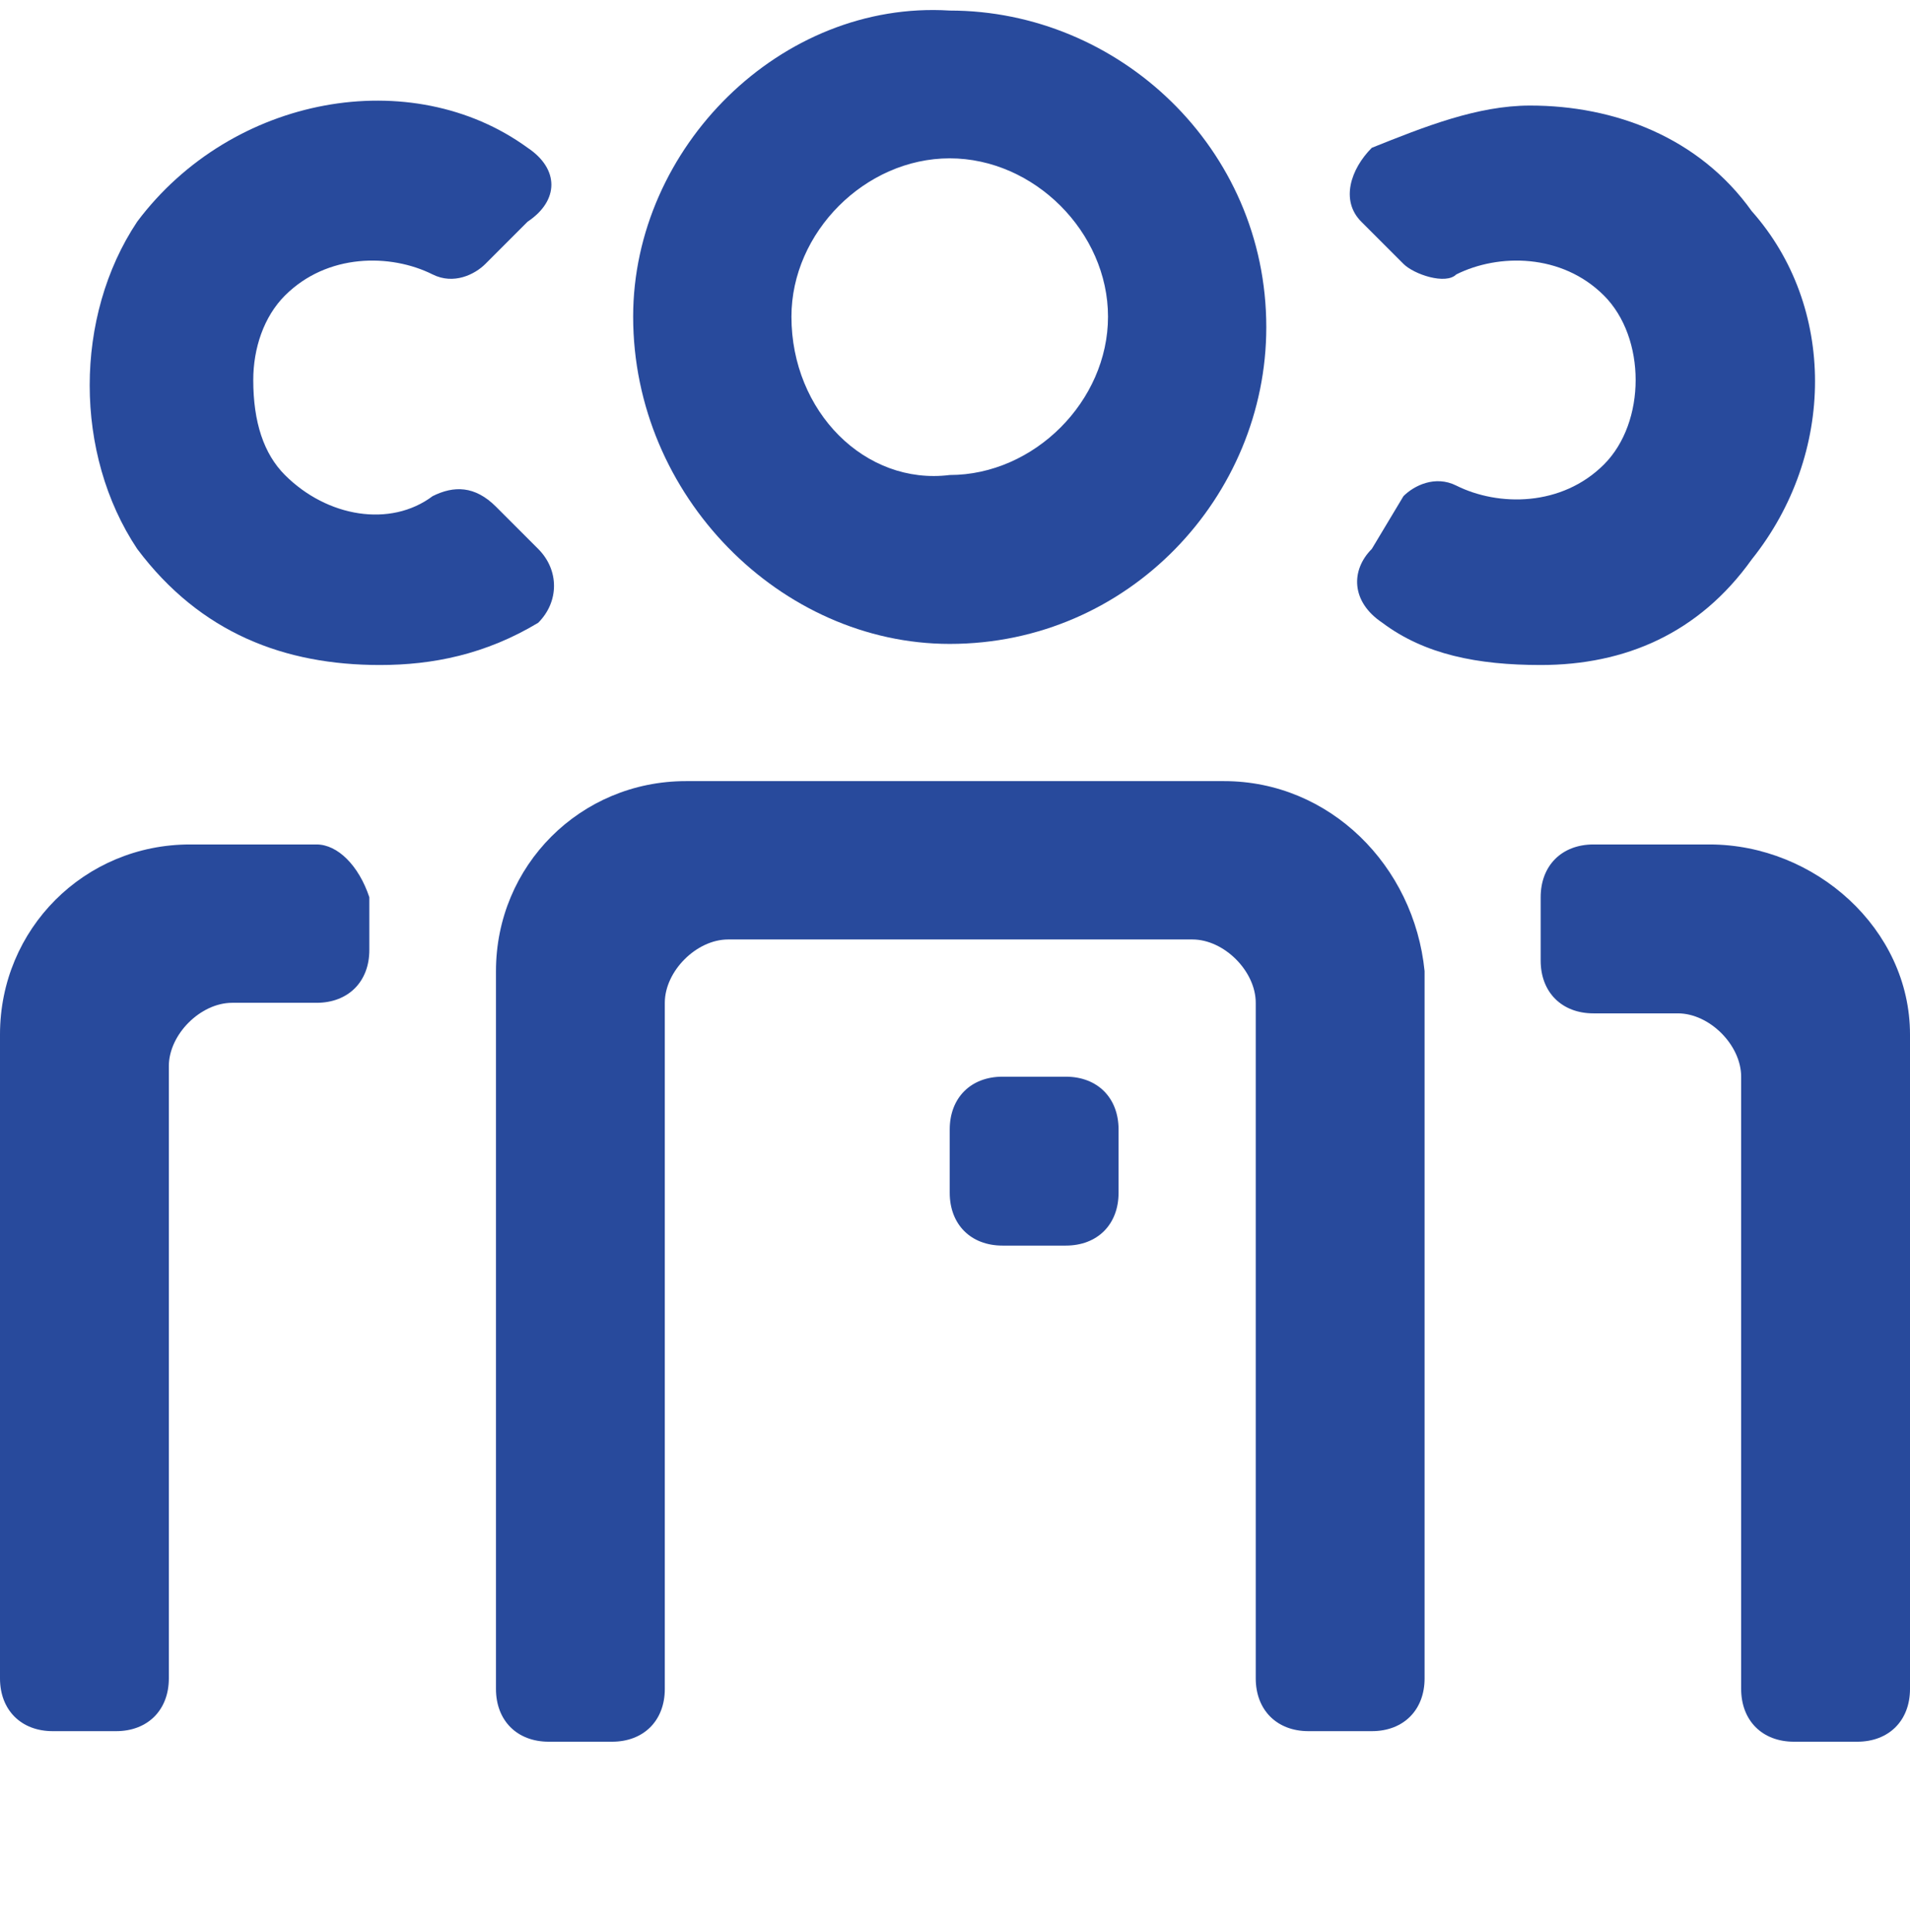
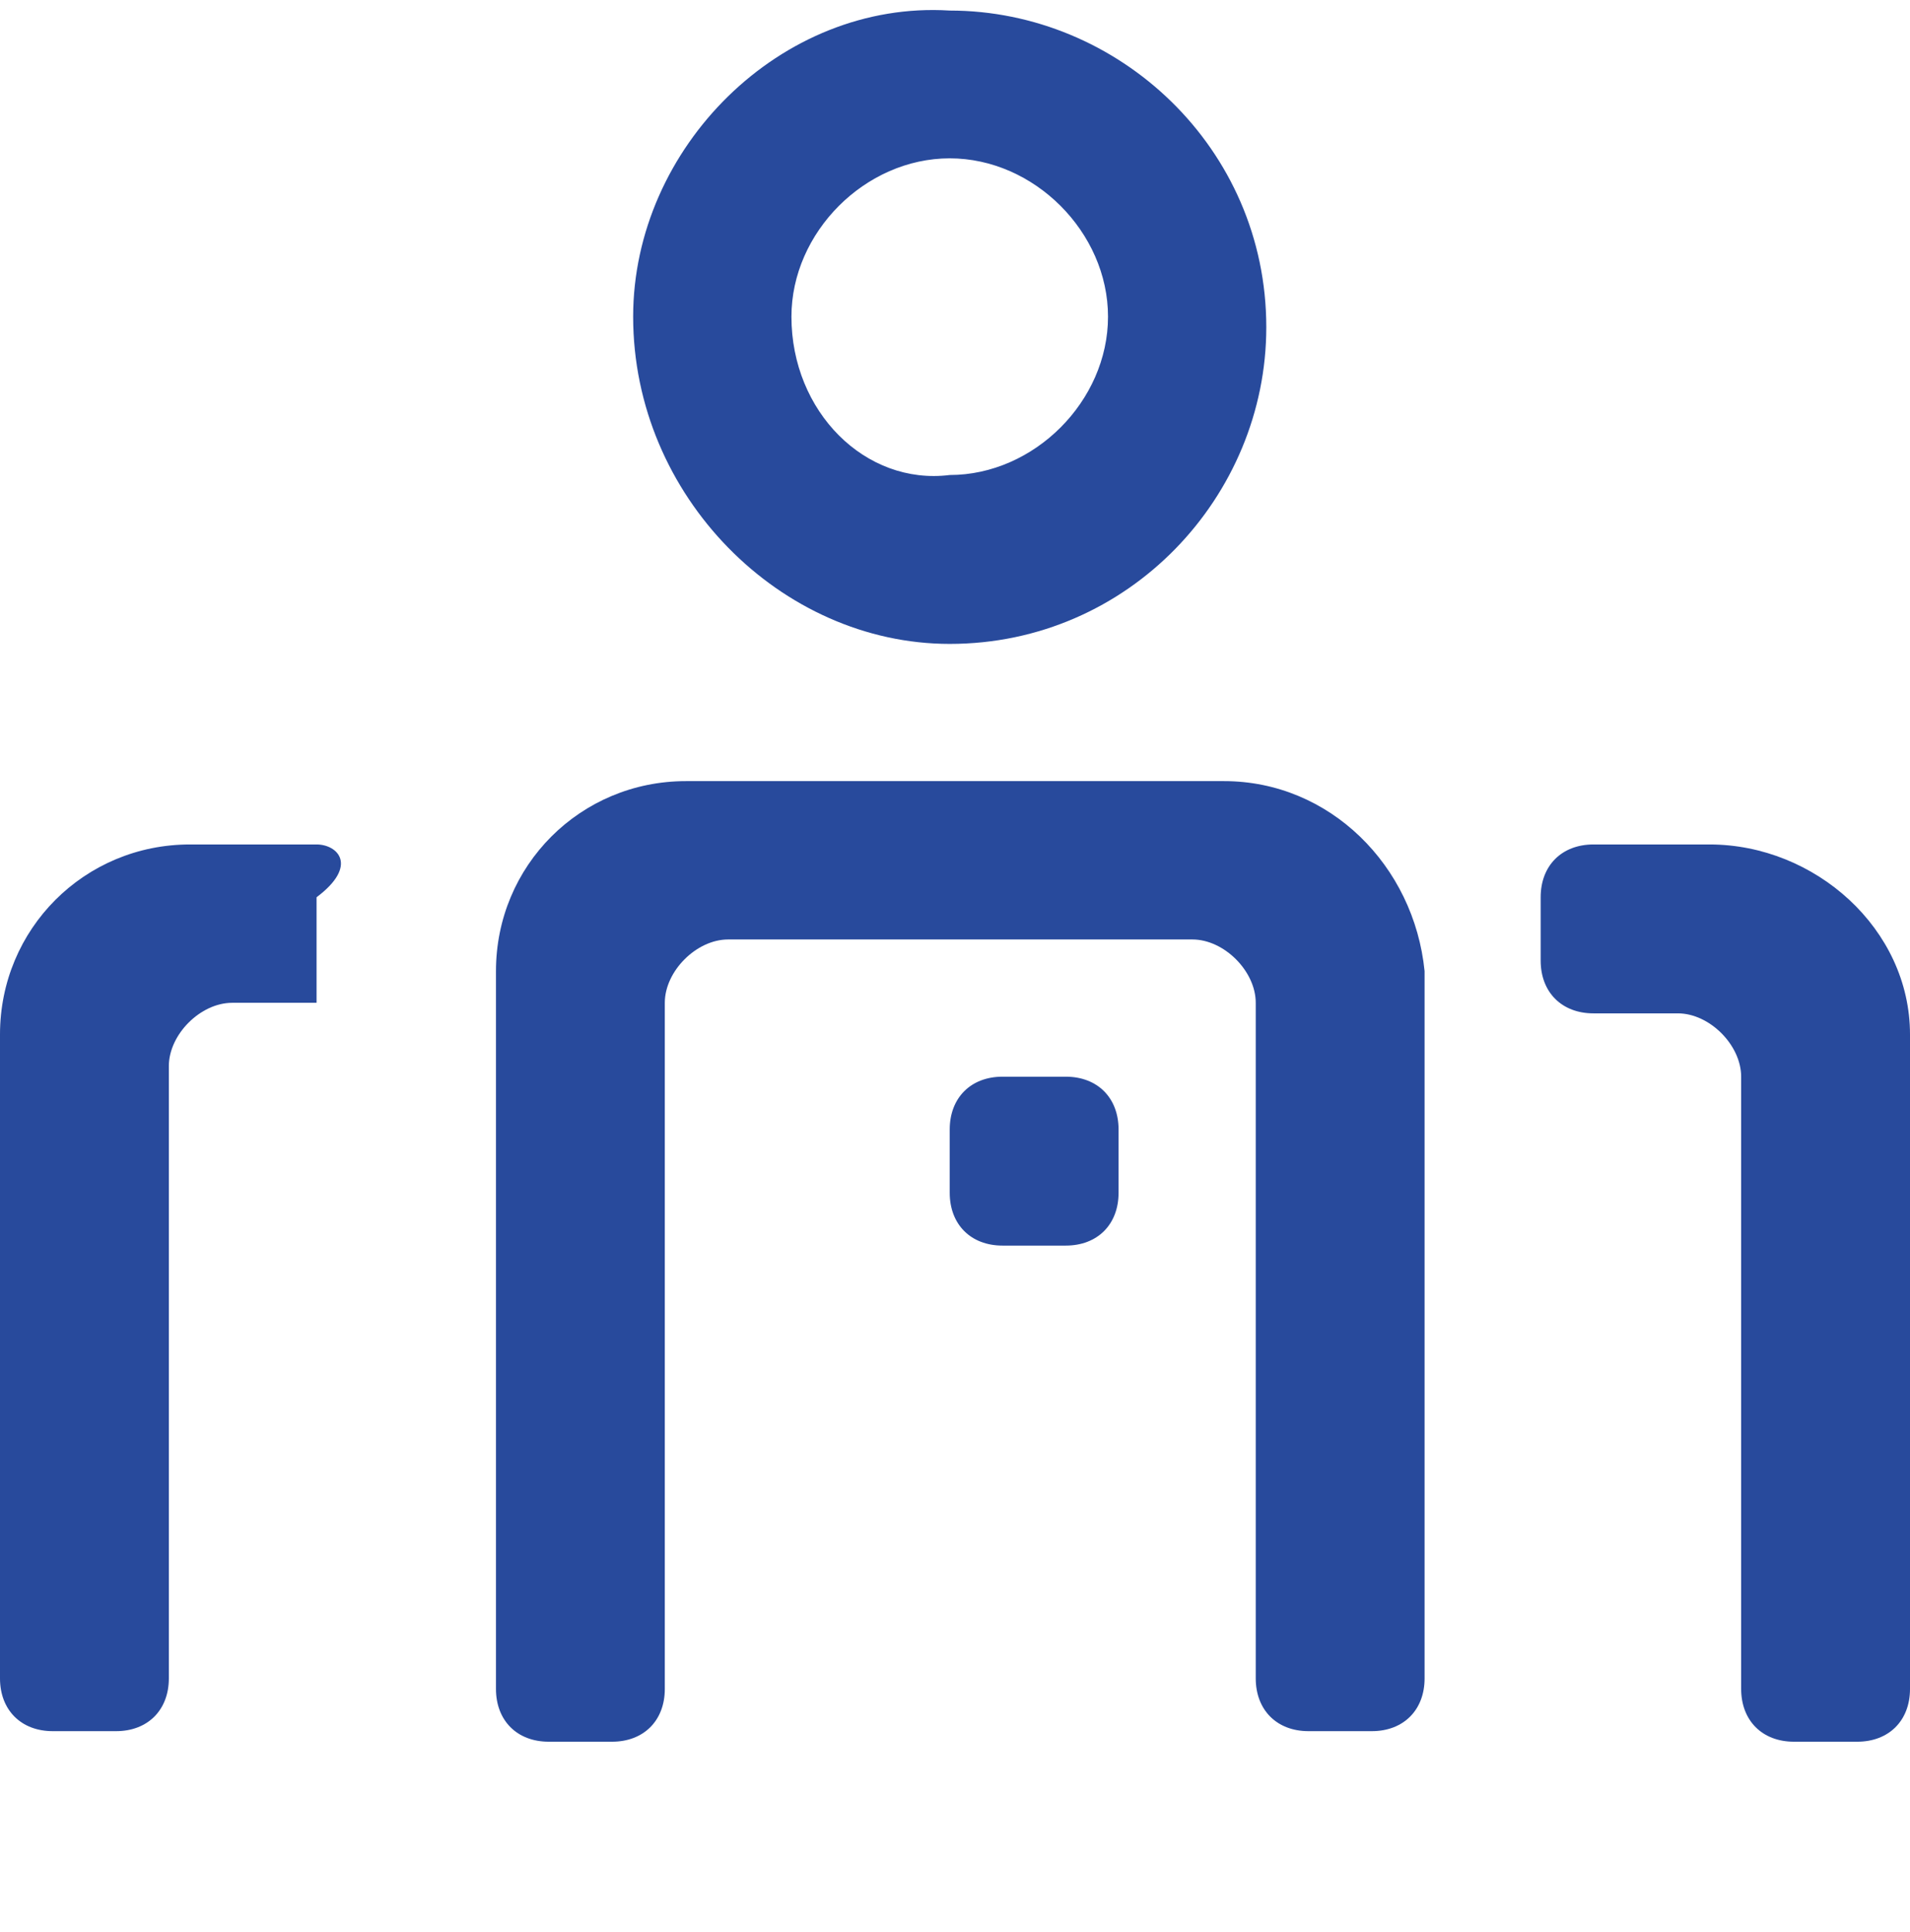
<svg xmlns="http://www.w3.org/2000/svg" version="1.1" id="Capa_1" x="0px" y="0px" viewBox="0 0 18.1 18.3" style="enable-background:new 0 0 18.1 18.3;" xml:space="preserve">
  <style type="text/css">
	.st0{fill:#284A9C;}
</style>
  <path class="st0" d="M9,1.5c0.8,0,1.5,0.7,1.5,1.5S9.8,4.5,9,4.5C8.2,4.6,7.5,3.9,7.5,3C7.5,2.2,8.2,1.5,9,1.5 M9,6.1  c1.7,0,3-1.4,3-3c0-1.7-1.4-3-3-3C7.4,0,6,1.4,6,3C6,4.7,7.4,6.1,9,6.1" />
-   <path class="st0" d="M5.1,5.2L4.7,4.8C4.5,4.6,4.3,4.6,4.1,4.7C3.7,5,3.1,4.9,2.7,4.5C2.5,4.3,2.4,4,2.4,3.6c0-0.3,0.1-0.6,0.3-0.8  c0.4-0.4,1-0.4,1.4-0.2c0.2,0.1,0.4,0,0.5-0.1L5,2.1c0.3-0.2,0.3-0.5,0-0.7C3.9,0.6,2.2,0.9,1.3,2.1C0.7,3,0.7,4.3,1.3,5.2  C1.9,6,2.7,6.3,3.6,6.3c0.5,0,1-0.1,1.5-0.4C5.3,5.7,5.3,5.4,5.1,5.2" />
-   <path class="st0" d="M16.6,5.3c0.8-1,0.8-2.4,0-3.3c-0.5-0.7-1.3-1-2.1-1c-0.5,0-1,0.2-1.5,0.4c-0.2,0.2-0.3,0.5-0.1,0.7l0.4,0.4  c0.1,0.1,0.4,0.2,0.5,0.1c0.4-0.2,1-0.2,1.4,0.2c0.2,0.2,0.3,0.5,0.3,0.8s-0.1,0.6-0.3,0.8c-0.4,0.4-1,0.4-1.4,0.2  c-0.2-0.1-0.4,0-0.5,0.1L13,5.2c-0.2,0.2-0.2,0.5,0.1,0.7c0.4,0.3,0.9,0.4,1.5,0.4C15.4,6.3,16.1,6,16.6,5.3" />
  <path class="st0" d="M11.6,7.4H6.5c-1,0-1.8,0.8-1.8,1.8V16c0,0.3,0.2,0.5,0.5,0.5h0.6c0.3,0,0.5-0.2,0.5-0.5V9.5  c0-0.3,0.3-0.6,0.6-0.6h4.4c0.3,0,0.6,0.3,0.6,0.6v6.4c0,0.3,0.2,0.5,0.5,0.5H13c0.3,0,0.5-0.2,0.5-0.5V9.2  C13.4,8.2,12.6,7.4,11.6,7.4" />
-   <path class="st0" d="M3,8H1.8C0.8,8,0,8.8,0,9.8v6.1c0,0.3,0.2,0.5,0.5,0.5h0.6c0.3,0,0.5-0.2,0.5-0.5v-5.8c0-0.3,0.3-0.6,0.6-0.6H3  c0.3,0,0.5-0.2,0.5-0.5V8.5C3.4,8.2,3.2,8,3,8" />
+   <path class="st0" d="M3,8H1.8C0.8,8,0,8.8,0,9.8v6.1c0,0.3,0.2,0.5,0.5,0.5h0.6c0.3,0,0.5-0.2,0.5-0.5v-5.8c0-0.3,0.3-0.6,0.6-0.6H3  V8.5C3.4,8.2,3.2,8,3,8" />
  <path class="st0" d="M16.2,8h-1.1c-0.3,0-0.5,0.2-0.5,0.5v0.6c0,0.3,0.2,0.5,0.5,0.5h0.8c0.3,0,0.6,0.3,0.6,0.6V16  c0,0.3,0.2,0.5,0.5,0.5h0.6c0.3,0,0.5-0.2,0.5-0.5V9.8C18.1,8.8,17.2,8,16.2,8" />
  <path class="st0" d="M10.1,10.2H9.5c-0.3,0-0.5,0.2-0.5,0.5v0.6c0,0.3,0.2,0.5,0.5,0.5h0.6c0.3,0,0.5-0.2,0.5-0.5v-0.6  C10.6,10.4,10.4,10.2,10.1,10.2" />
</svg>